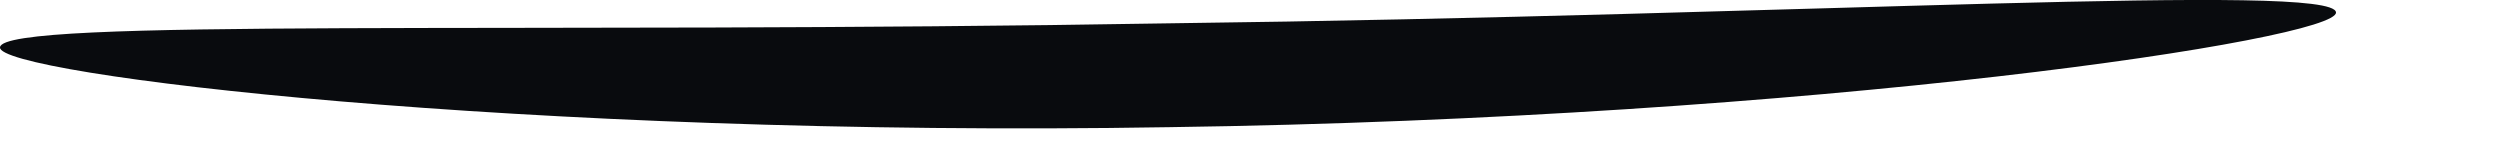
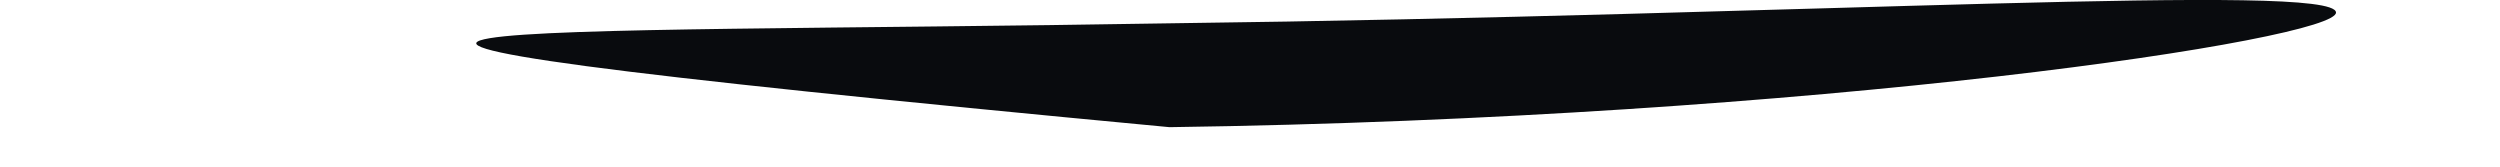
<svg xmlns="http://www.w3.org/2000/svg" fill="none" height="100%" overflow="visible" preserveAspectRatio="none" style="display: block;" viewBox="0 0 15 1" width="100%">
-   <path d="M14.016 0.074C14.034 0.236 10.909 0.709 7.017 0.763C3.125 0.828 -0.018 0.445 7.65948e-05 0.284C0.012 0.104 3.149 0.206 7.011 0.14C10.867 0.092 13.998 -0.106 14.016 0.074Z" fill="#090B0E" id="Vector" />
+   <path d="M14.016 0.074C14.034 0.236 10.909 0.709 7.017 0.763C0.012 0.104 3.149 0.206 7.011 0.14C10.867 0.092 13.998 -0.106 14.016 0.074Z" fill="#090B0E" id="Vector" />
</svg>